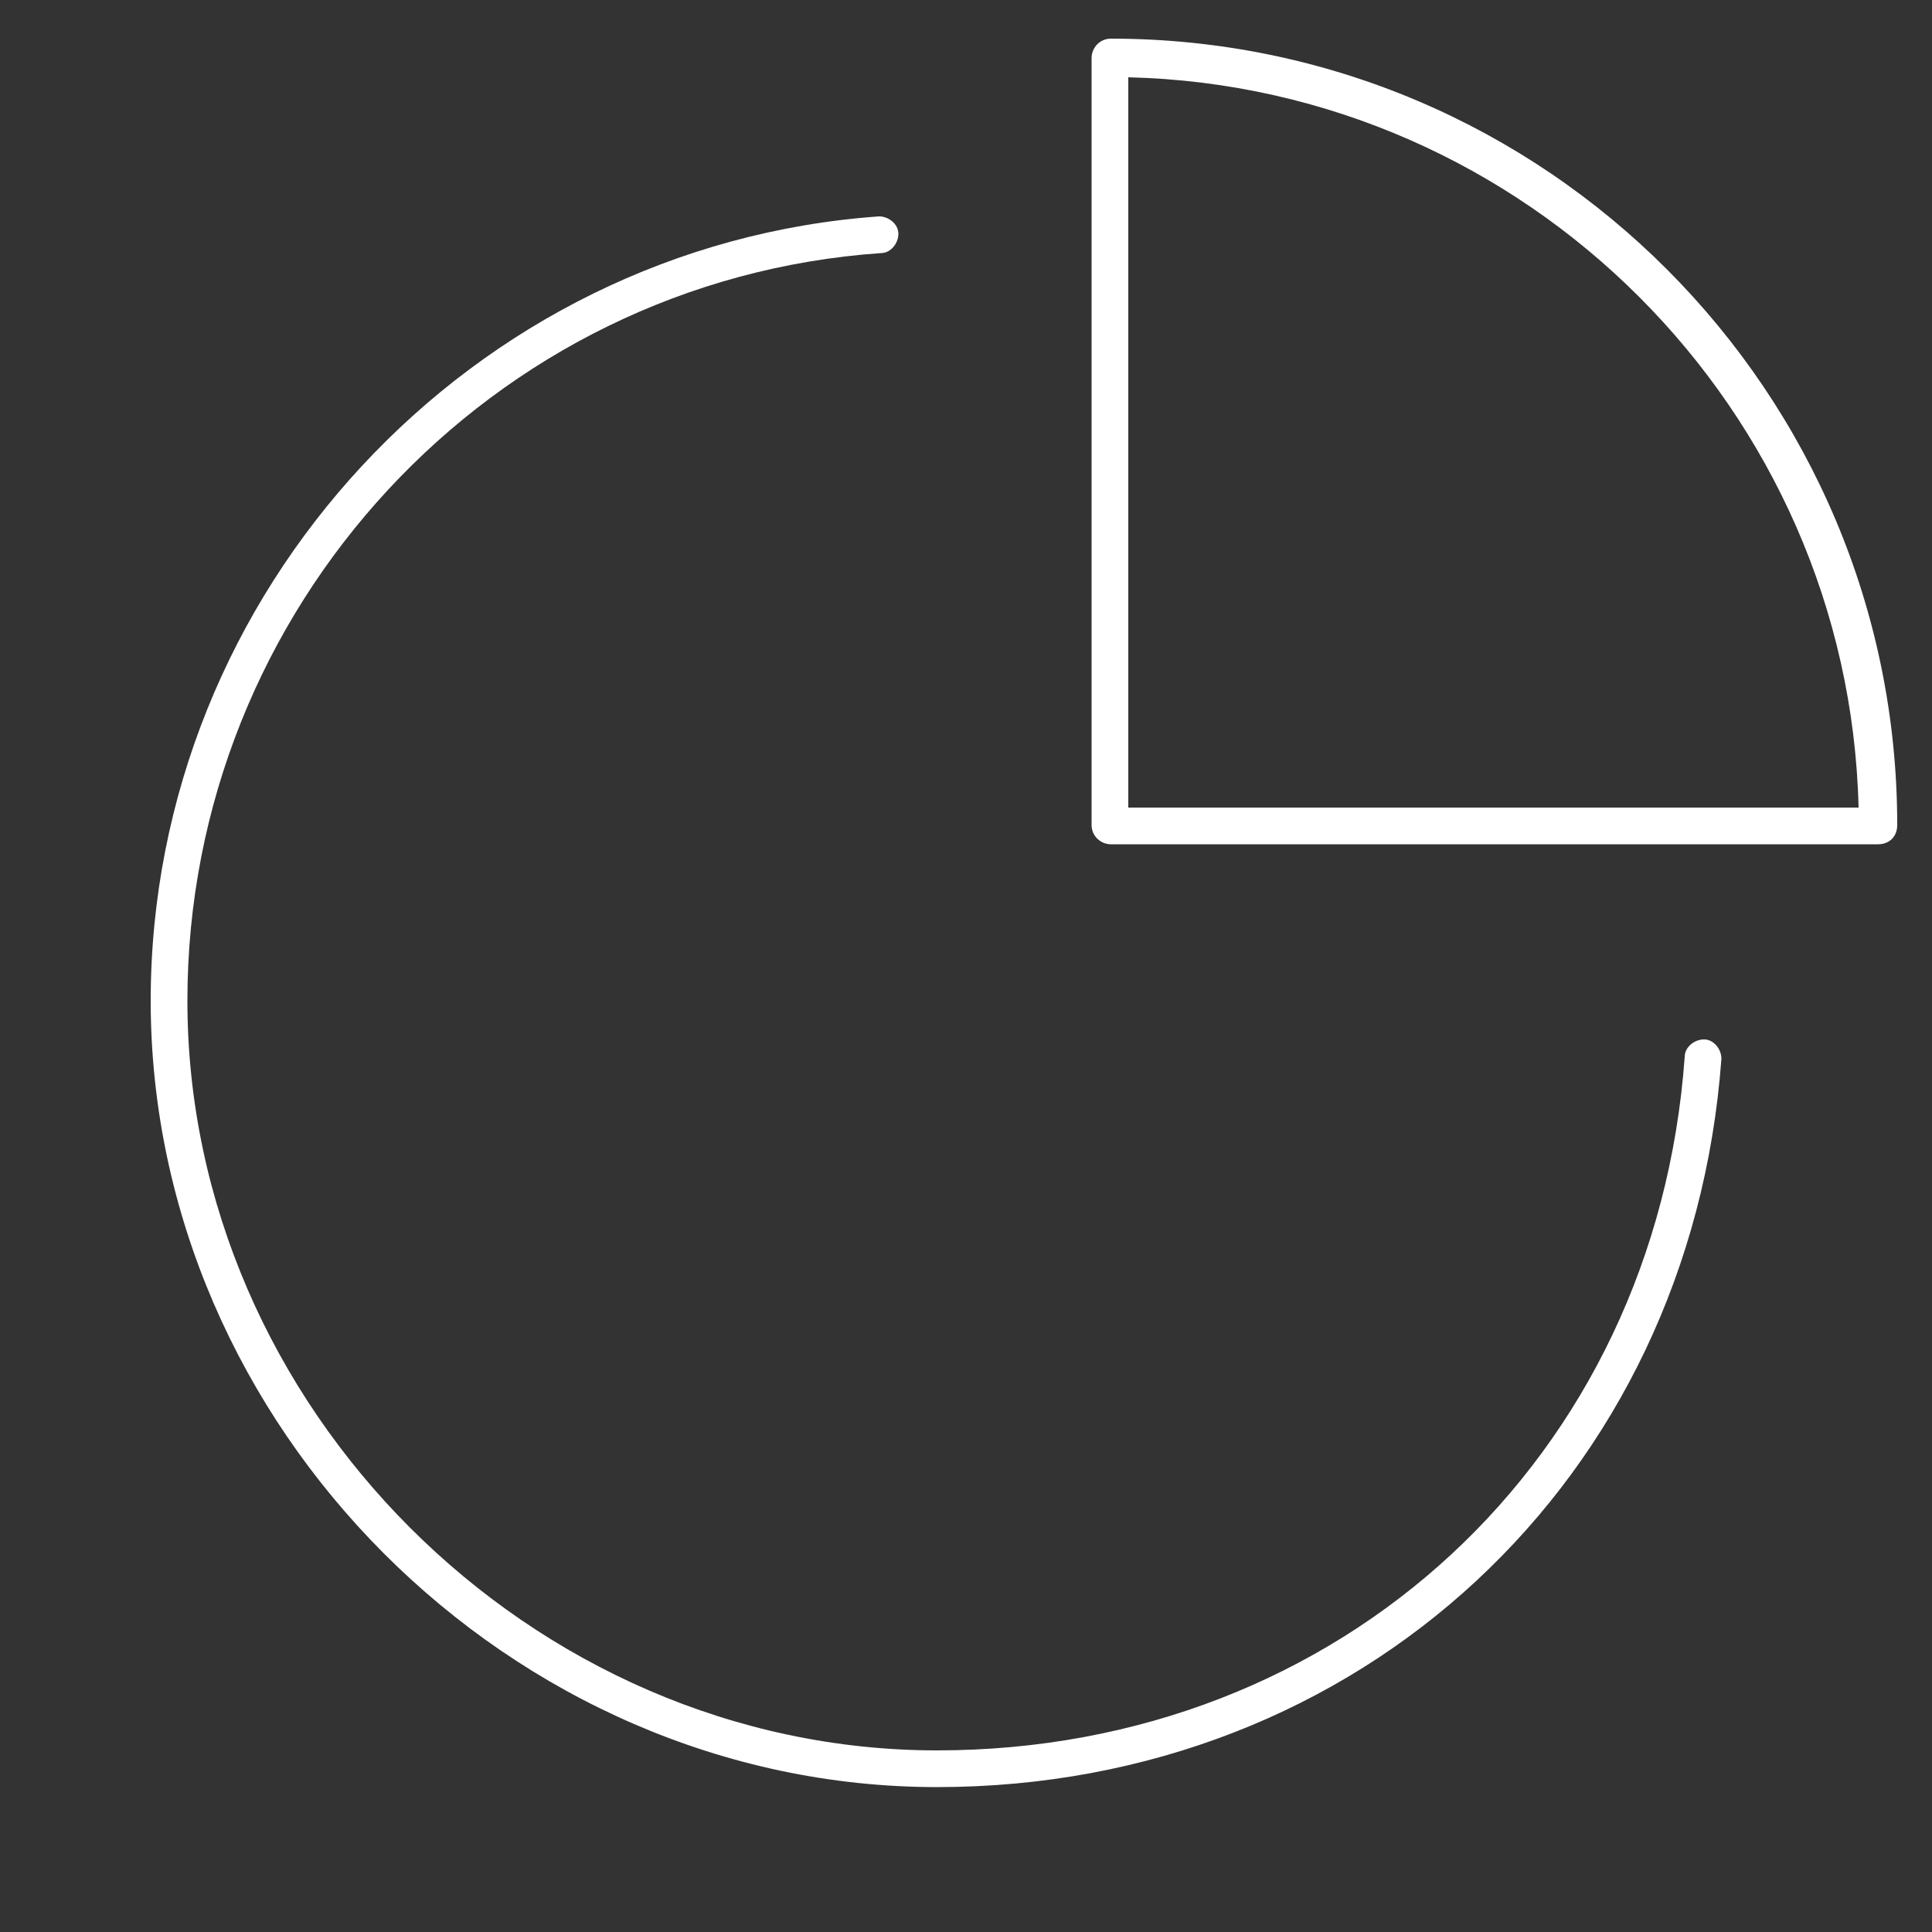
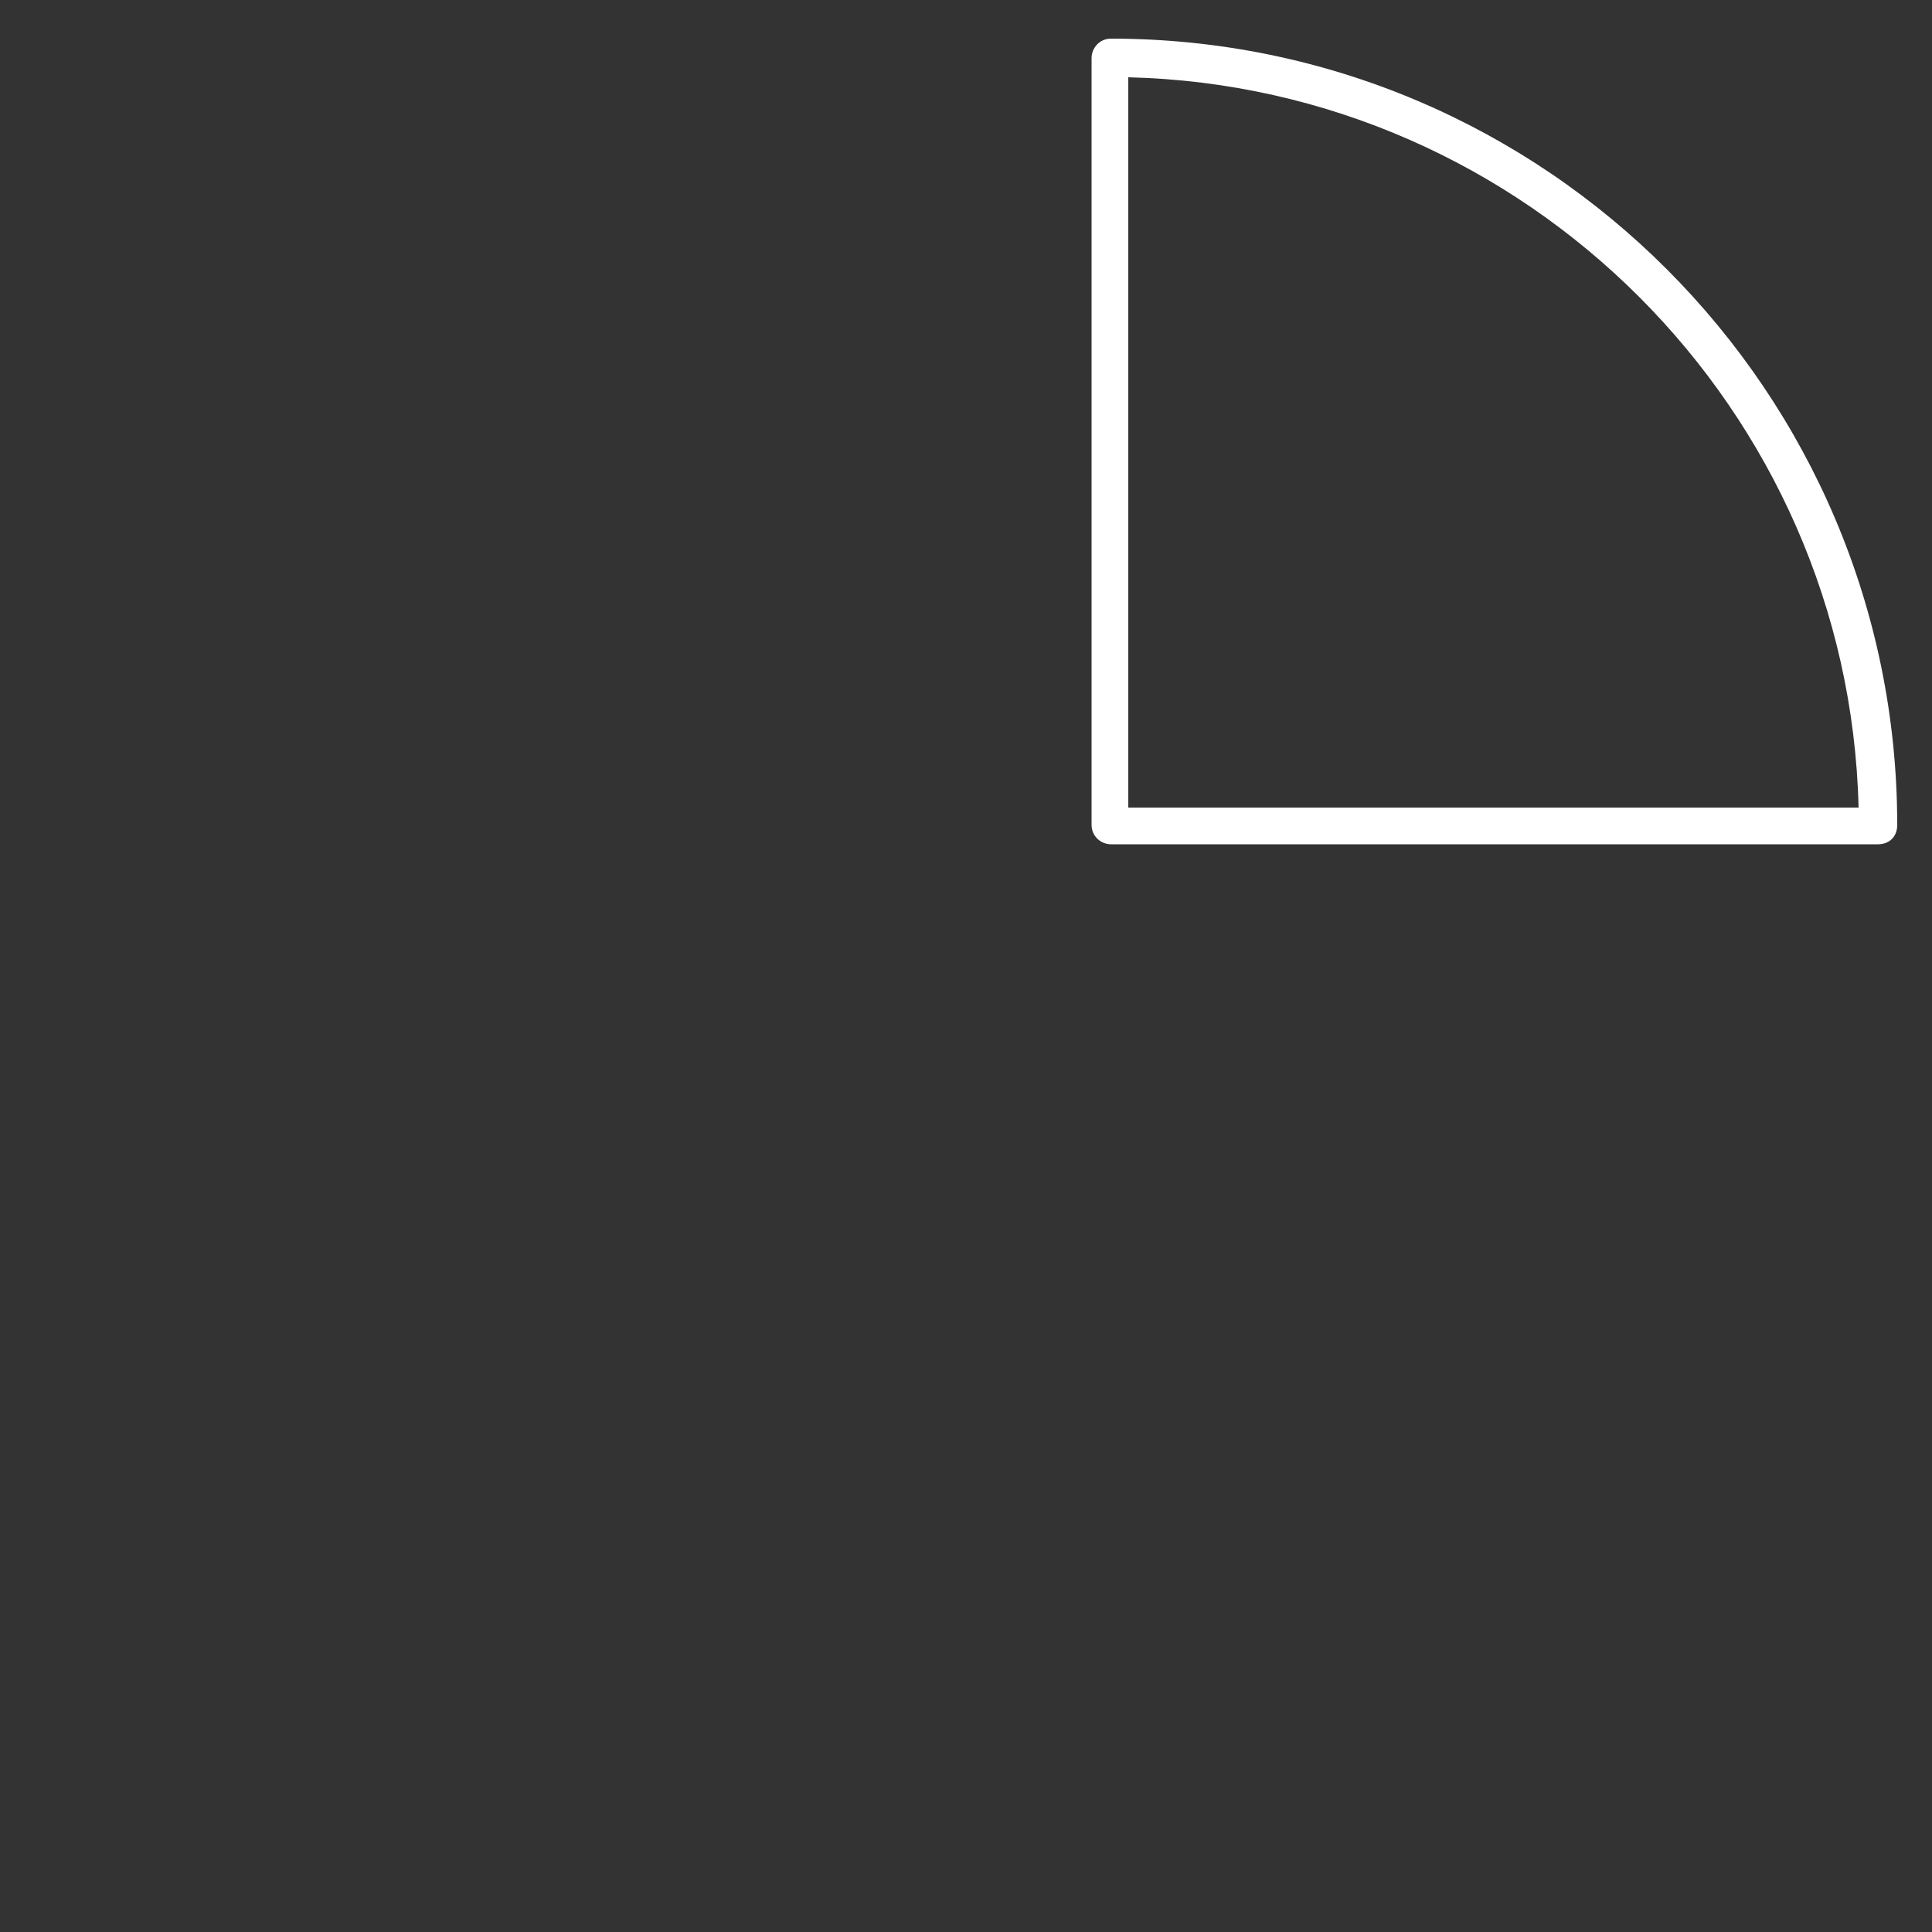
<svg xmlns="http://www.w3.org/2000/svg" version="1.1" id="Layer_1" x="0px" y="0px" viewBox="0 0 100 100" style="enable-background:new 0 0 100 100;" xml:space="preserve">
  <rect x="0" y="0" width="100" height="100" fill="#333333" stroke="none" />
  <style type="text/css">
	.st0{fill:#FFFFFF;}
</style>
-   <path class="st0" d="M48.5,92.5c-22.1,0-40.7-18.7-40.7-40.7c0-21.2,16.6-39.1,37.7-40.6c0.5,0,1,0.4,1,0.9c0,0.5-0.4,1-0.9,1  C25.4,14.5,9.7,31.5,9.7,51.8c0,21,17.8,38.8,38.8,38.8c20.9,0,37.2-15.1,38.7-35.9c0-0.5,0.5-0.9,1-0.9c0.5,0,0.9,0.5,0.9,1  C87.5,76.6,70.4,92.5,48.5,92.5z" />
  <path class="st0" d="M97.2,43.7H57.5c-0.5,0-1-0.4-1-1V3c0-0.5,0.4-1,1-1c22.5,0,40.7,18.3,40.7,40.7C98.2,43.3,97.8,43.7,97.2,43.7  z M58.4,41.8h37.8C95.7,21.2,79,4.5,58.4,4V41.8z" />
</svg>